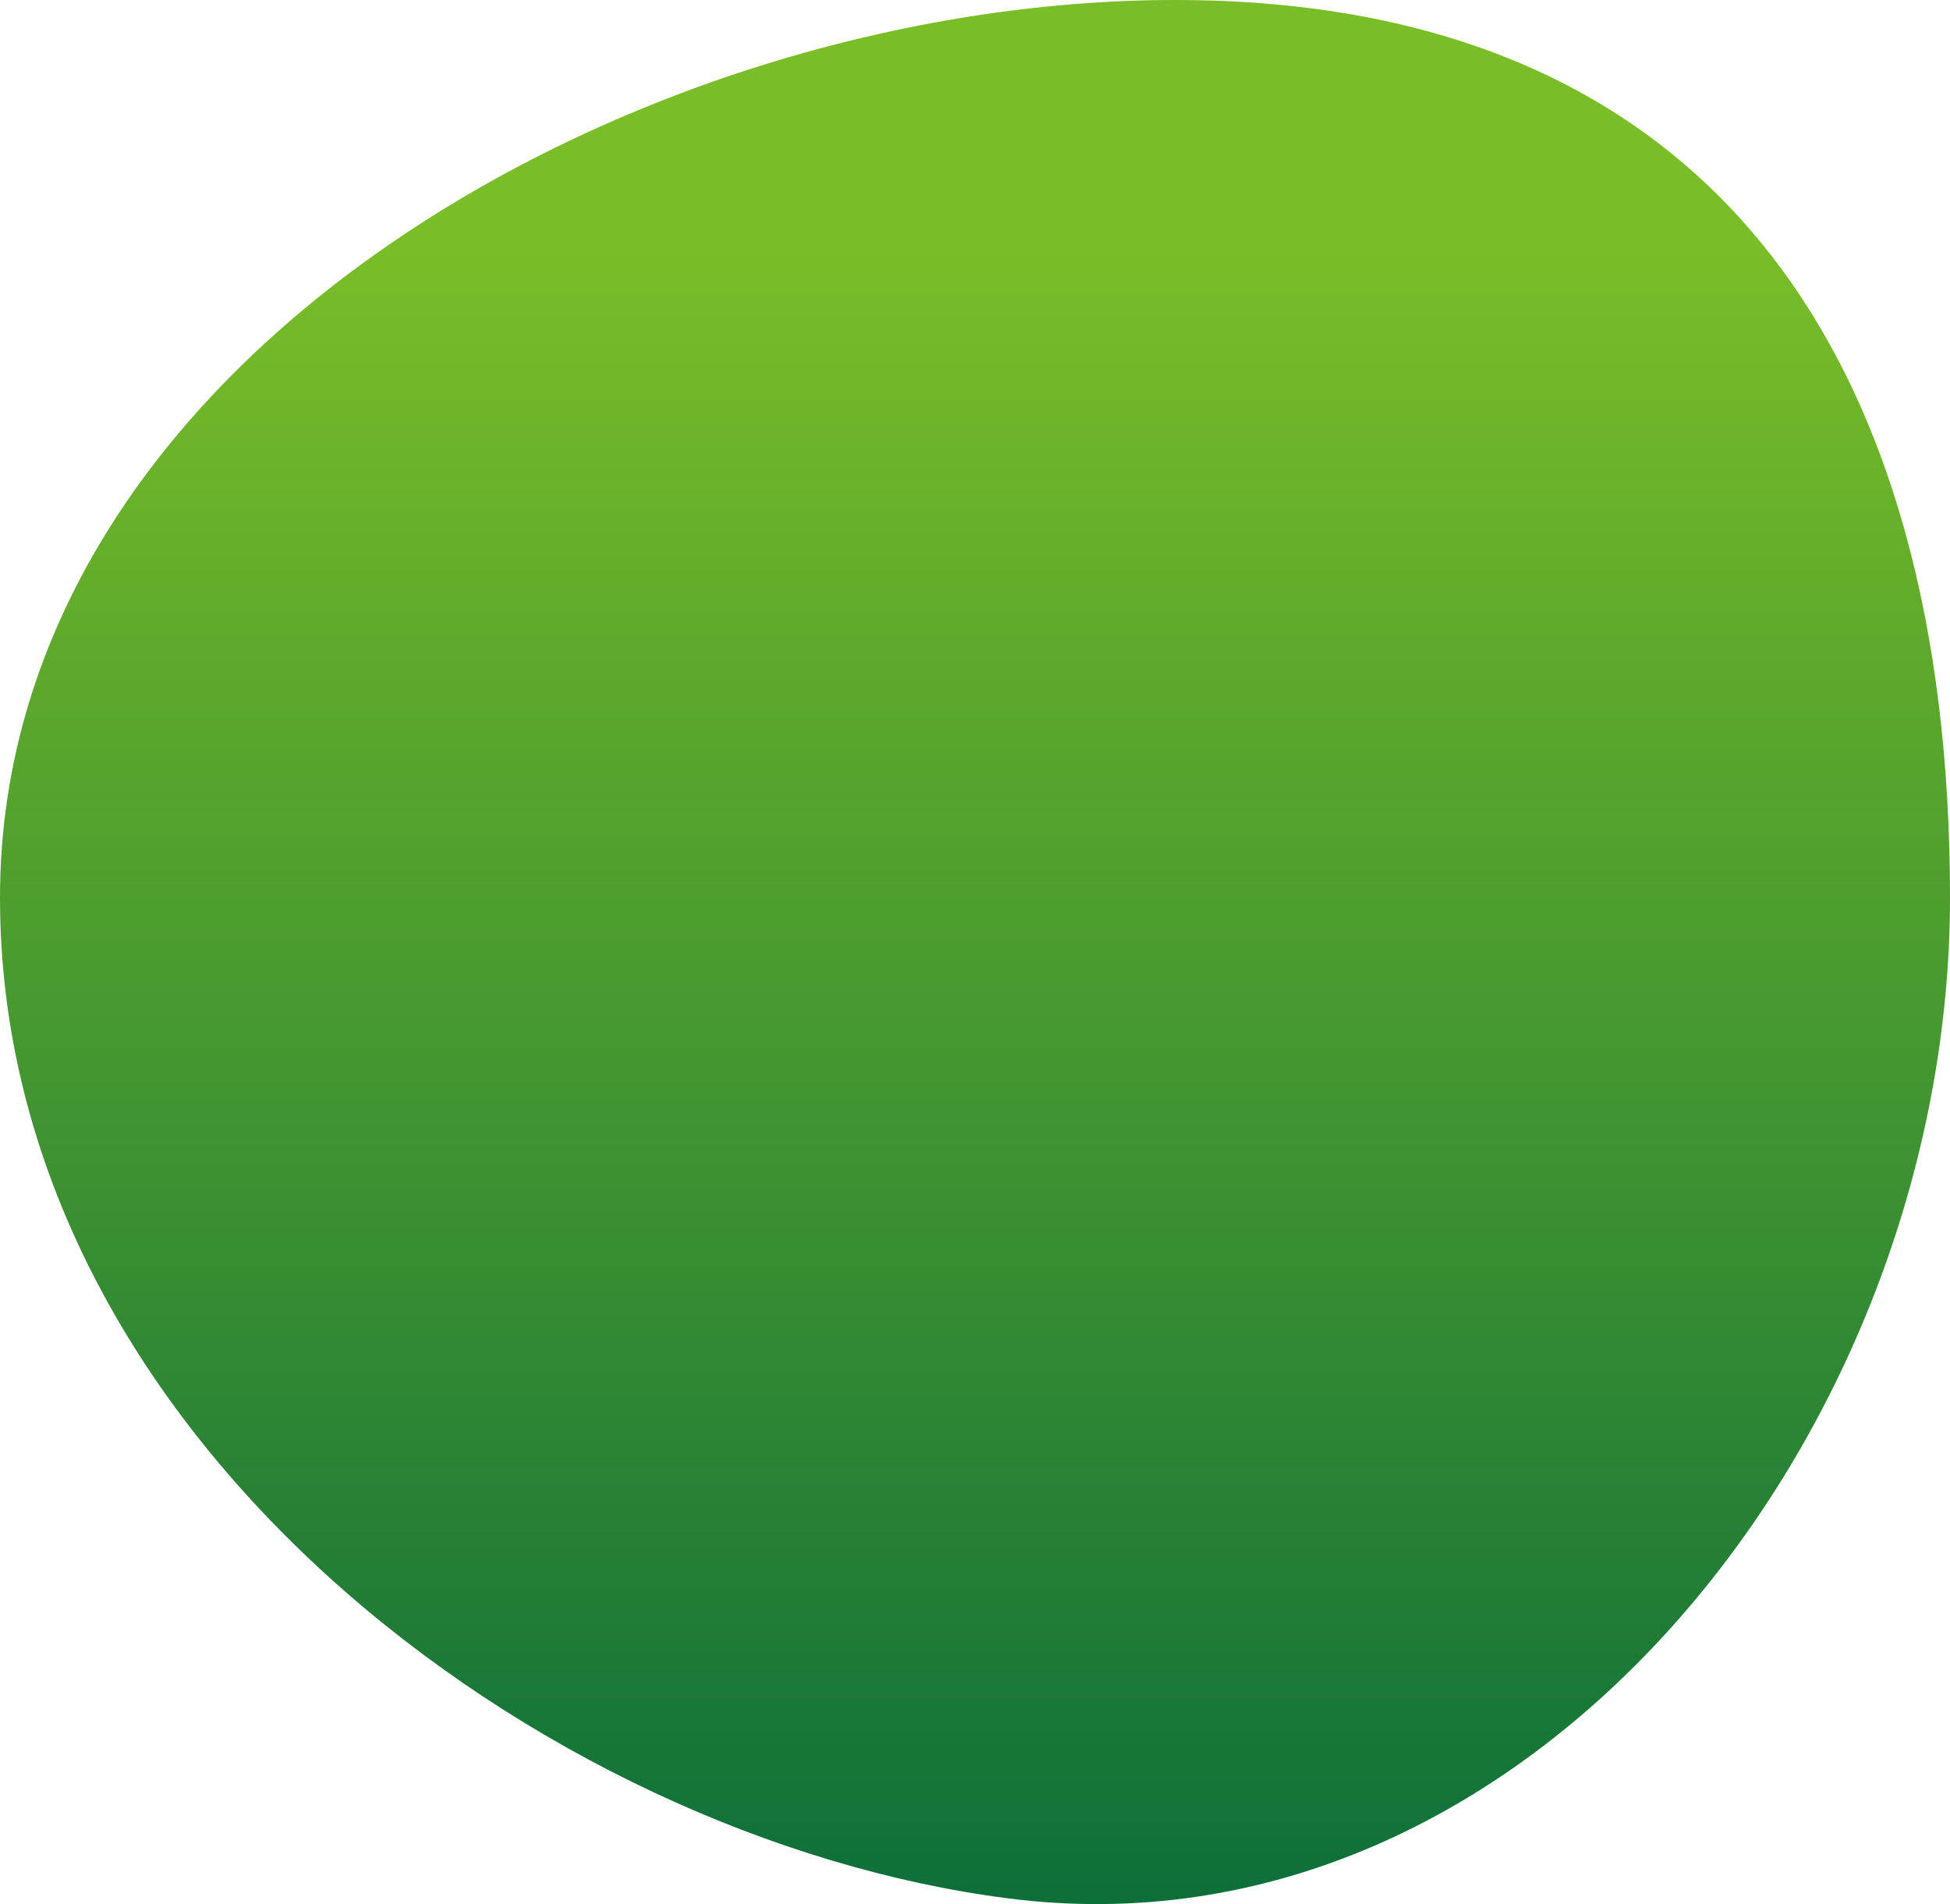
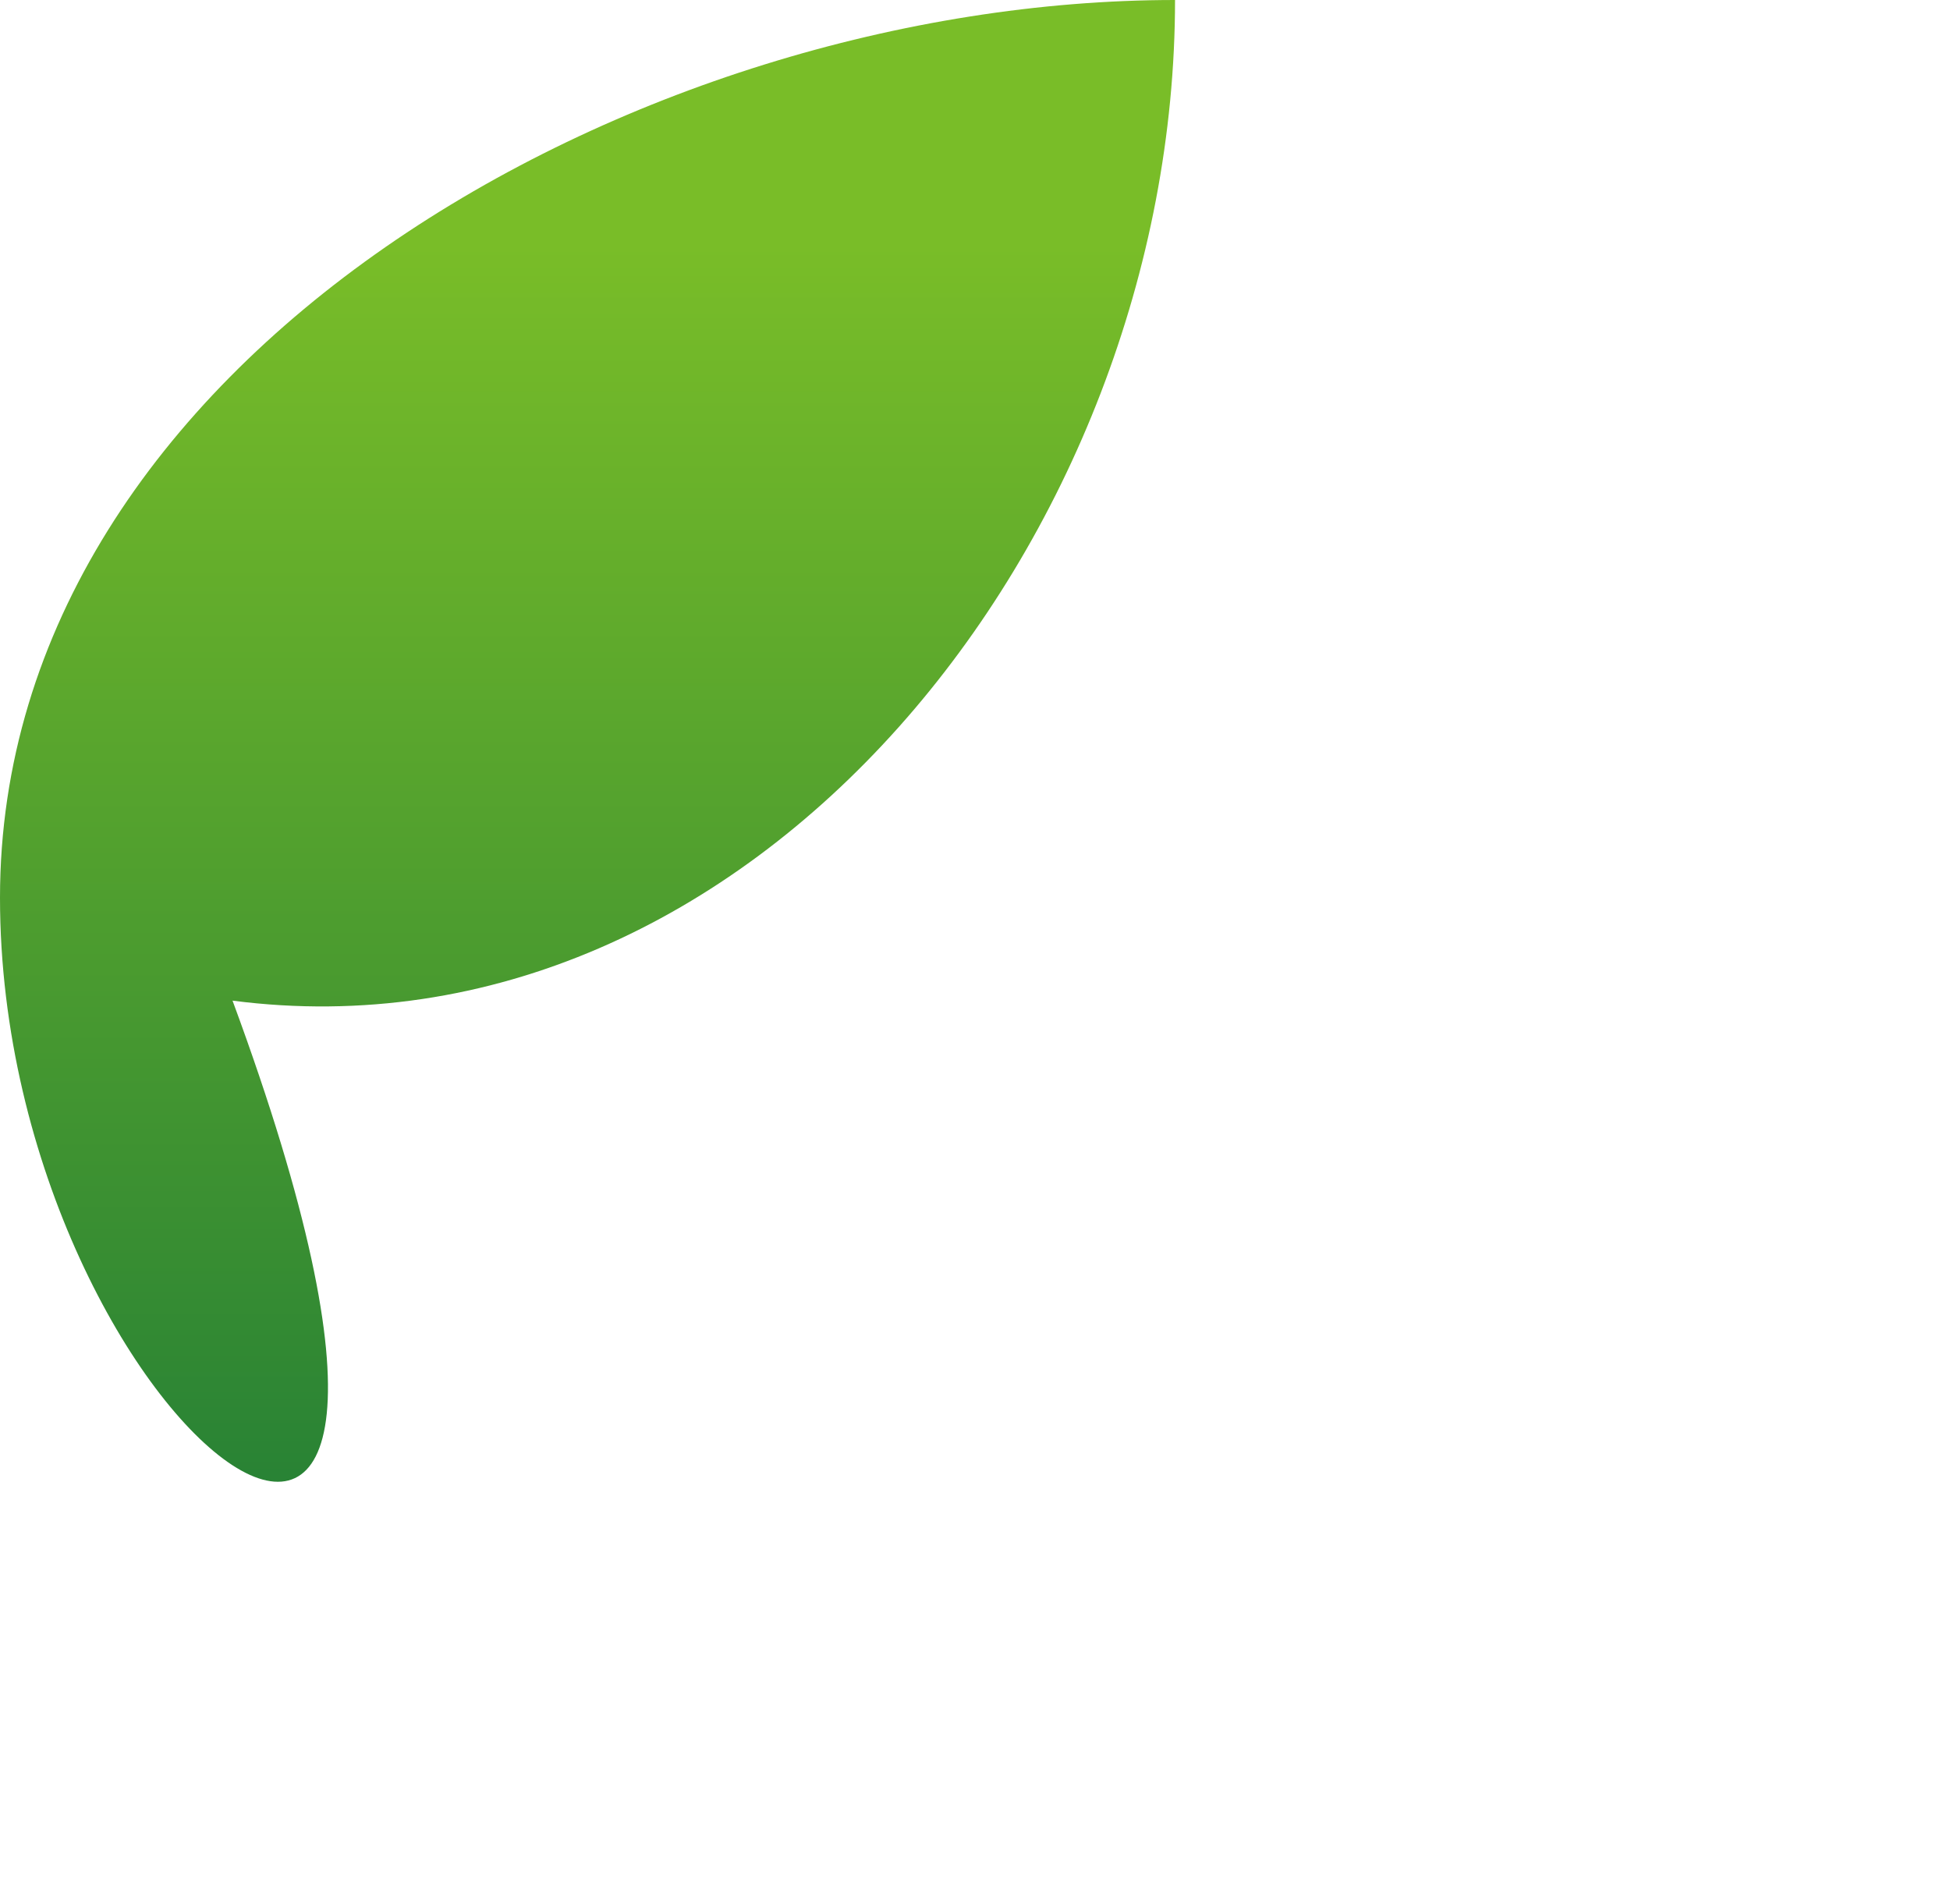
<svg xmlns="http://www.w3.org/2000/svg" version="1.1" id="title_bg" x="0px" y="0px" viewBox="0 0 426 416" style="enable-background:new 0 0 426 416;" xml:space="preserve">
  <style>
        .st3 {
            fill-rule: evenodd;
            clip-rule: evenodd;
            fill: url(#SVGID_1_);
        }
    </style>
  <linearGradient id="SVGID_1_" gradientUnits="userSpaceOnUse" x1="250" y1="53.401" x2="250" y2="460.403">
    <stop offset="0" style="stop-color:#79BD28" />
    <stop offset="1" style="stop-color:#00653B" />
  </linearGradient>
-   <path class="st3" d="M256.7,0C374.3,0,426,78.4,426,196.1c0,117.6-92.5,233.3-205.9,218.6C118.4,401.6,0,313.7,0,196.1  S139.1,0,256.7,0z" />
+   <path class="st3" d="M256.7,0c0,117.6-92.5,233.3-205.9,218.6C118.4,401.6,0,313.7,0,196.1  S139.1,0,256.7,0z" />
</svg>